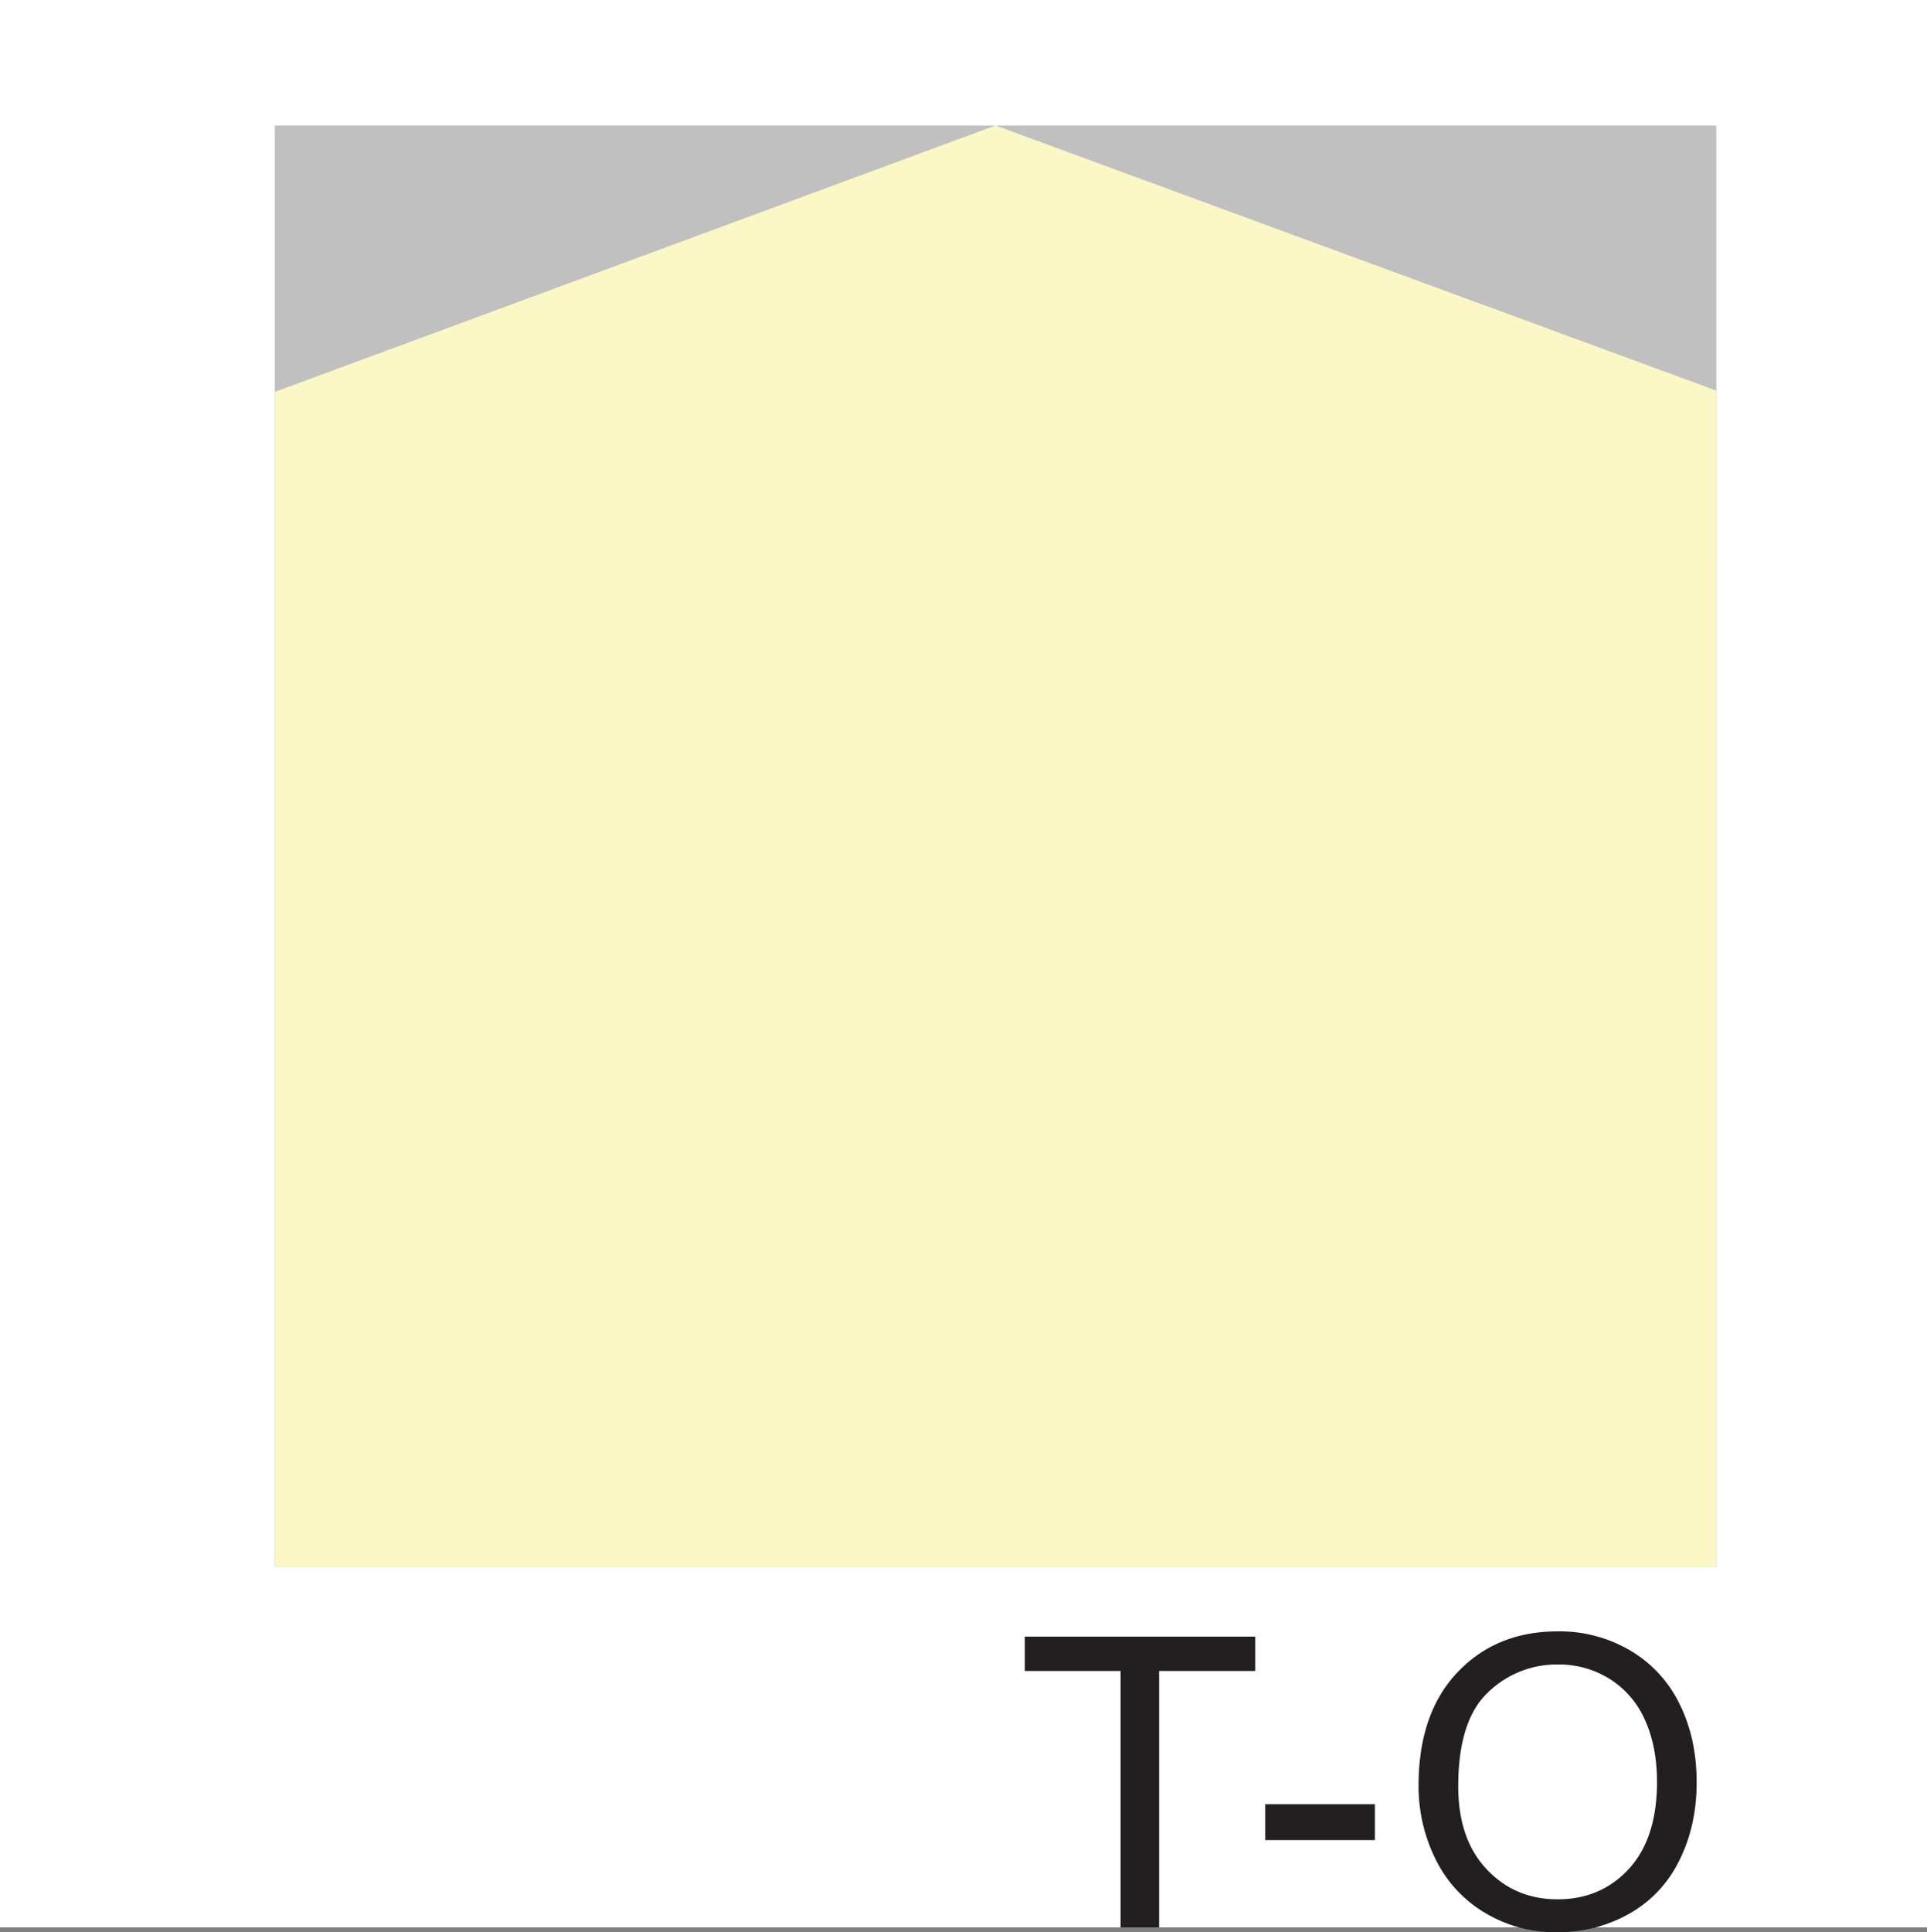
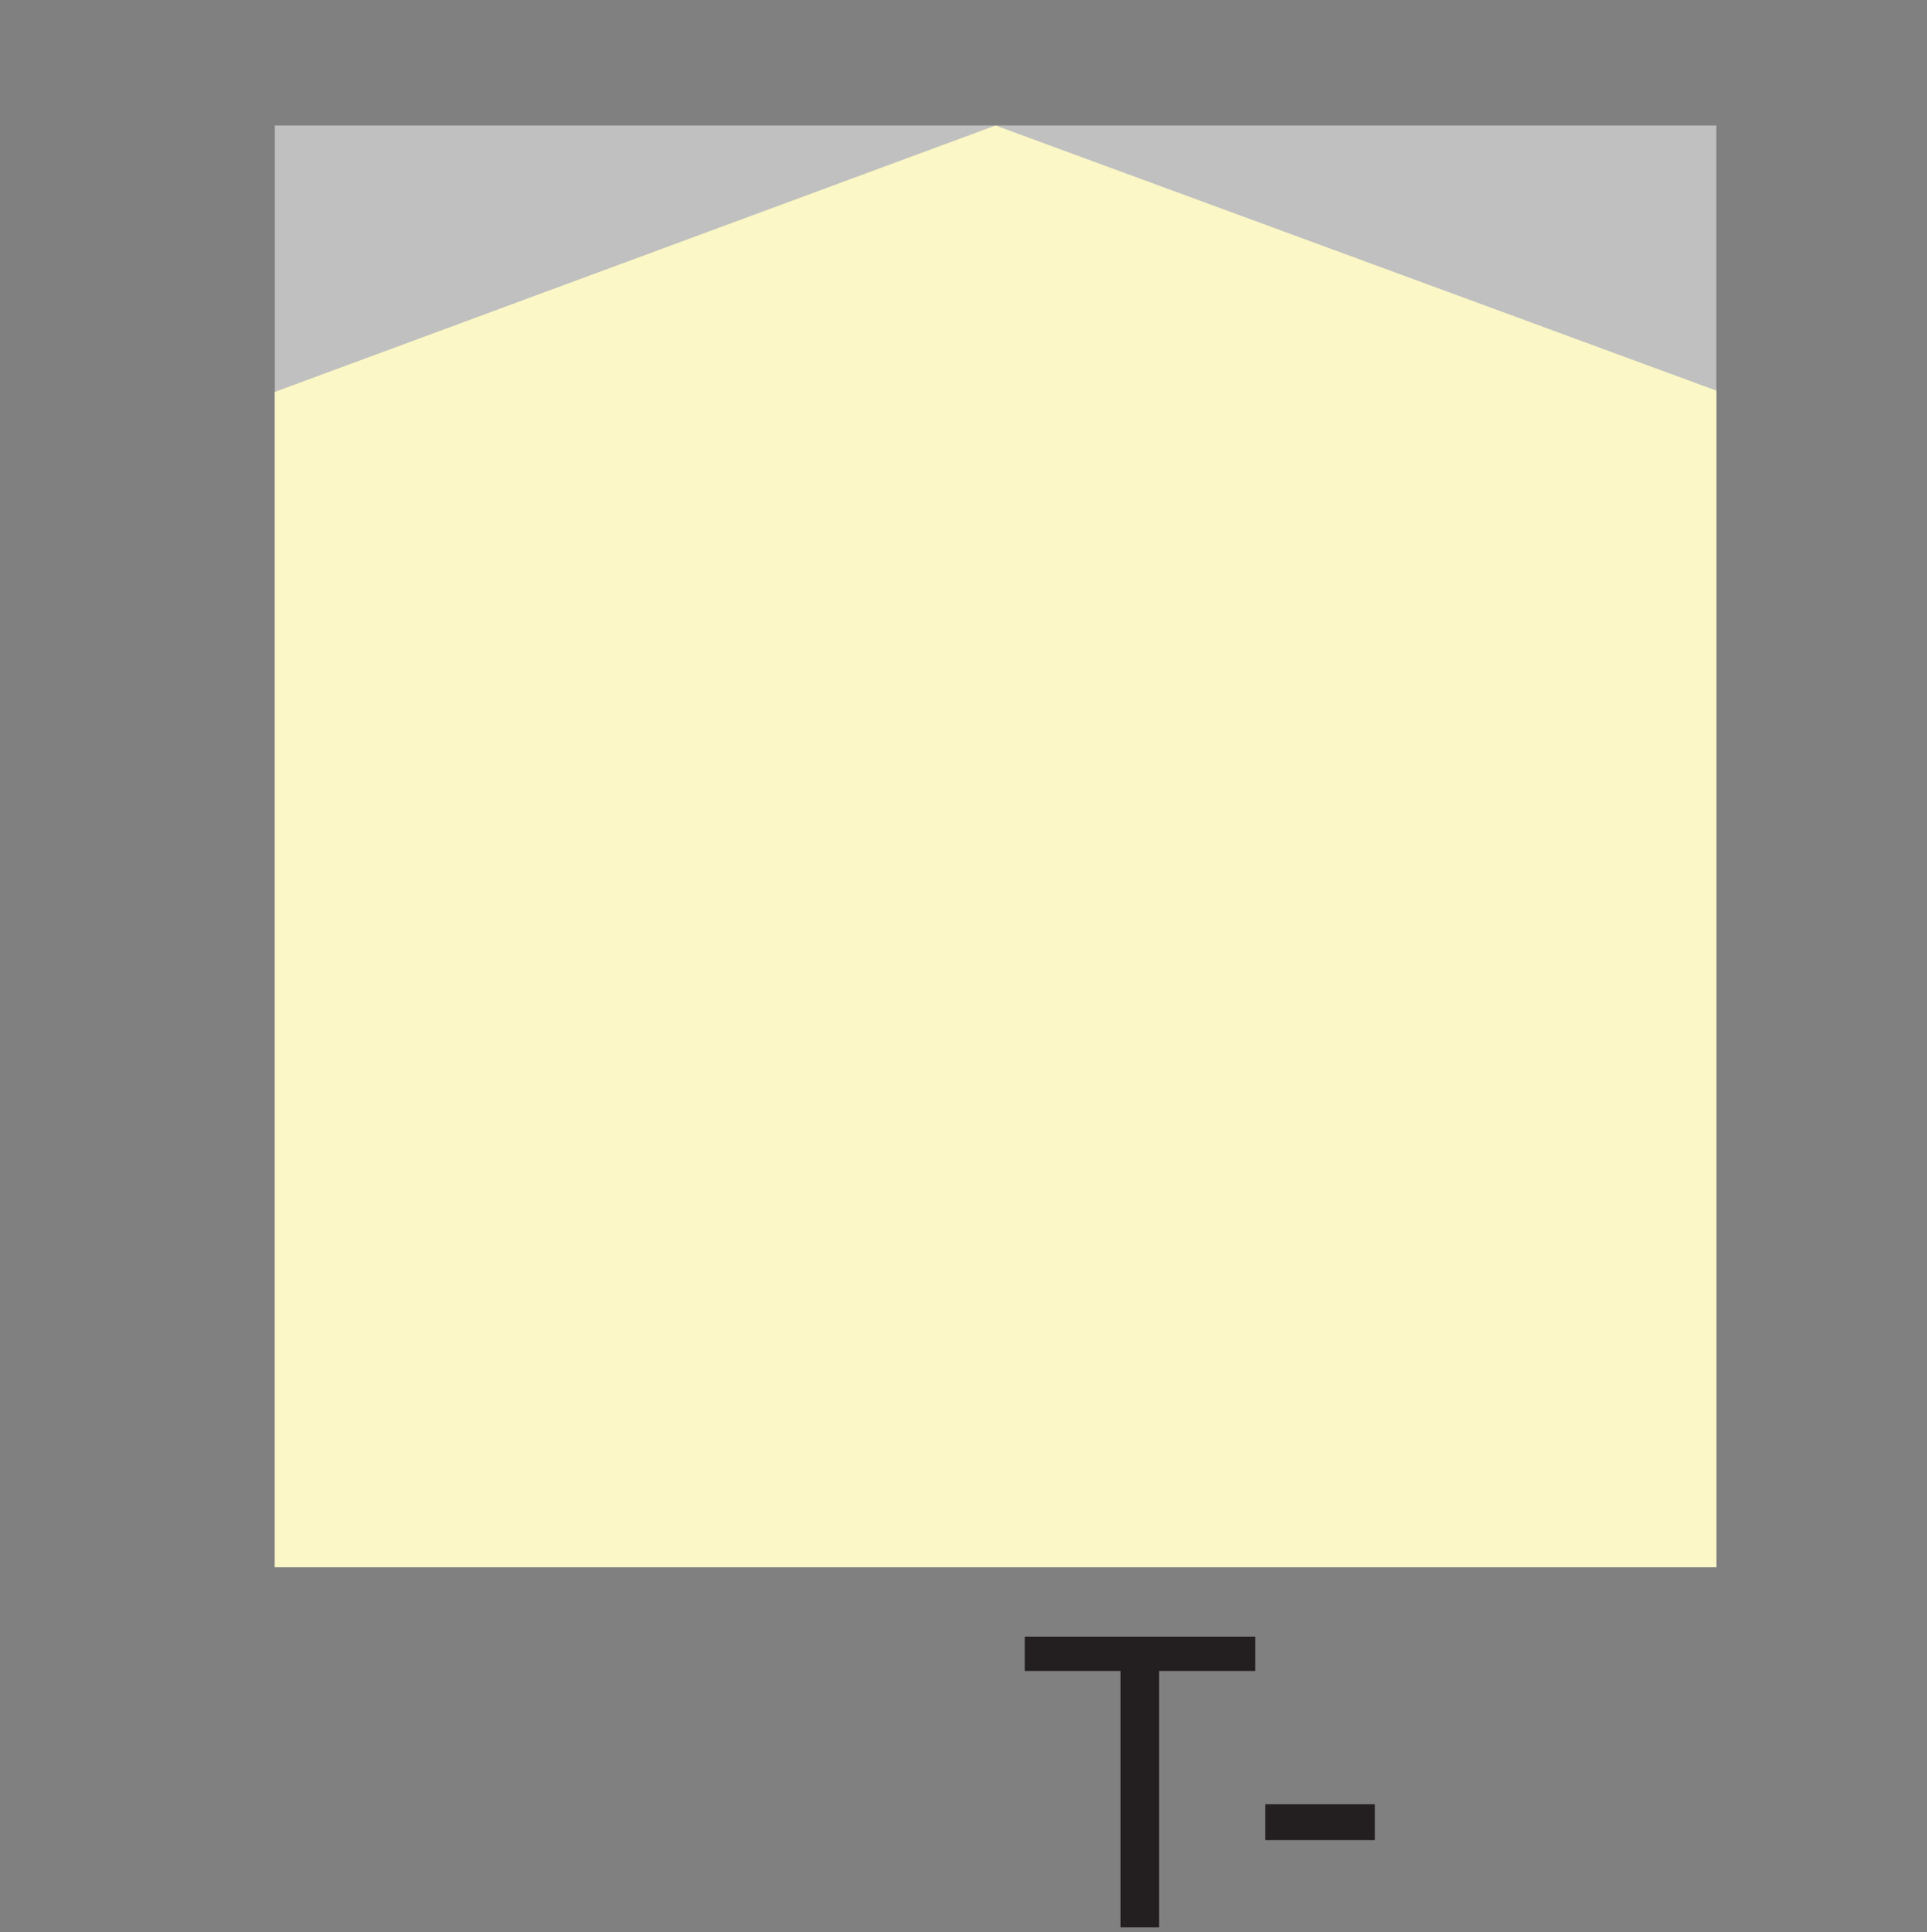
<svg xmlns="http://www.w3.org/2000/svg" id="Livello_13" data-name="Livello 13" viewBox="0 0 841.89 844.06">
  <rect x="0" y="0" width="841.89" height="844.06" fill="#808080" stroke="none" />
  <defs>
    <style>.cls-1{fill:#fff;}.cls-2{fill:#231f20;}.cls-3{fill:silver;}.cls-4{fill:#fbf7c6;}</style>
  </defs>
  <title>T-O</title>
-   <rect class="cls-1" width="841.89" height="841.89" />
  <g id="T-O">
    <path class="cls-2" d="M489.57,841.89v-112H447.72v-15H548.4v15h-42v112H489.57Z" />
    <path class="cls-2" d="M552.76,803.77V788.09h47.91v15.68H552.76Z" />
-     <path class="cls-2" d="M619.76,780q0-31.62,17-49.52t43.84-17.89a60.82,60.82,0,0,1,31.71,8.4,54.89,54.89,0,0,1,21.53,23.44q7.41,15,7.41,34.09,0,19.32-7.8,34.57a53.22,53.22,0,0,1-22.09,23.09,63.11,63.11,0,0,1-30.84,7.84,60.05,60.05,0,0,1-32.06-8.66A55.73,55.73,0,0,1,627,811.74,71.67,71.67,0,0,1,619.76,780Zm17.33,0.26q0,23,12.35,36.17t31,13.21q19,0,31.23-13.34t12.26-37.86q0-15.51-5.24-27.08a40.29,40.29,0,0,0-15.33-17.93,41.58,41.58,0,0,0-22.66-6.37A43,43,0,0,0,650,739.35Q637.09,751.61,637.09,780.29Z" />
    <rect class="cls-3" x="120.06" y="54.81" width="629.78" height="629.78" />
    <polygon class="cls-4" points="120.06 171.19 434.95 54.81 749.83 170.61 749.84 684.59 120.06 684.59 120.06 171.19" />
  </g>
</svg>